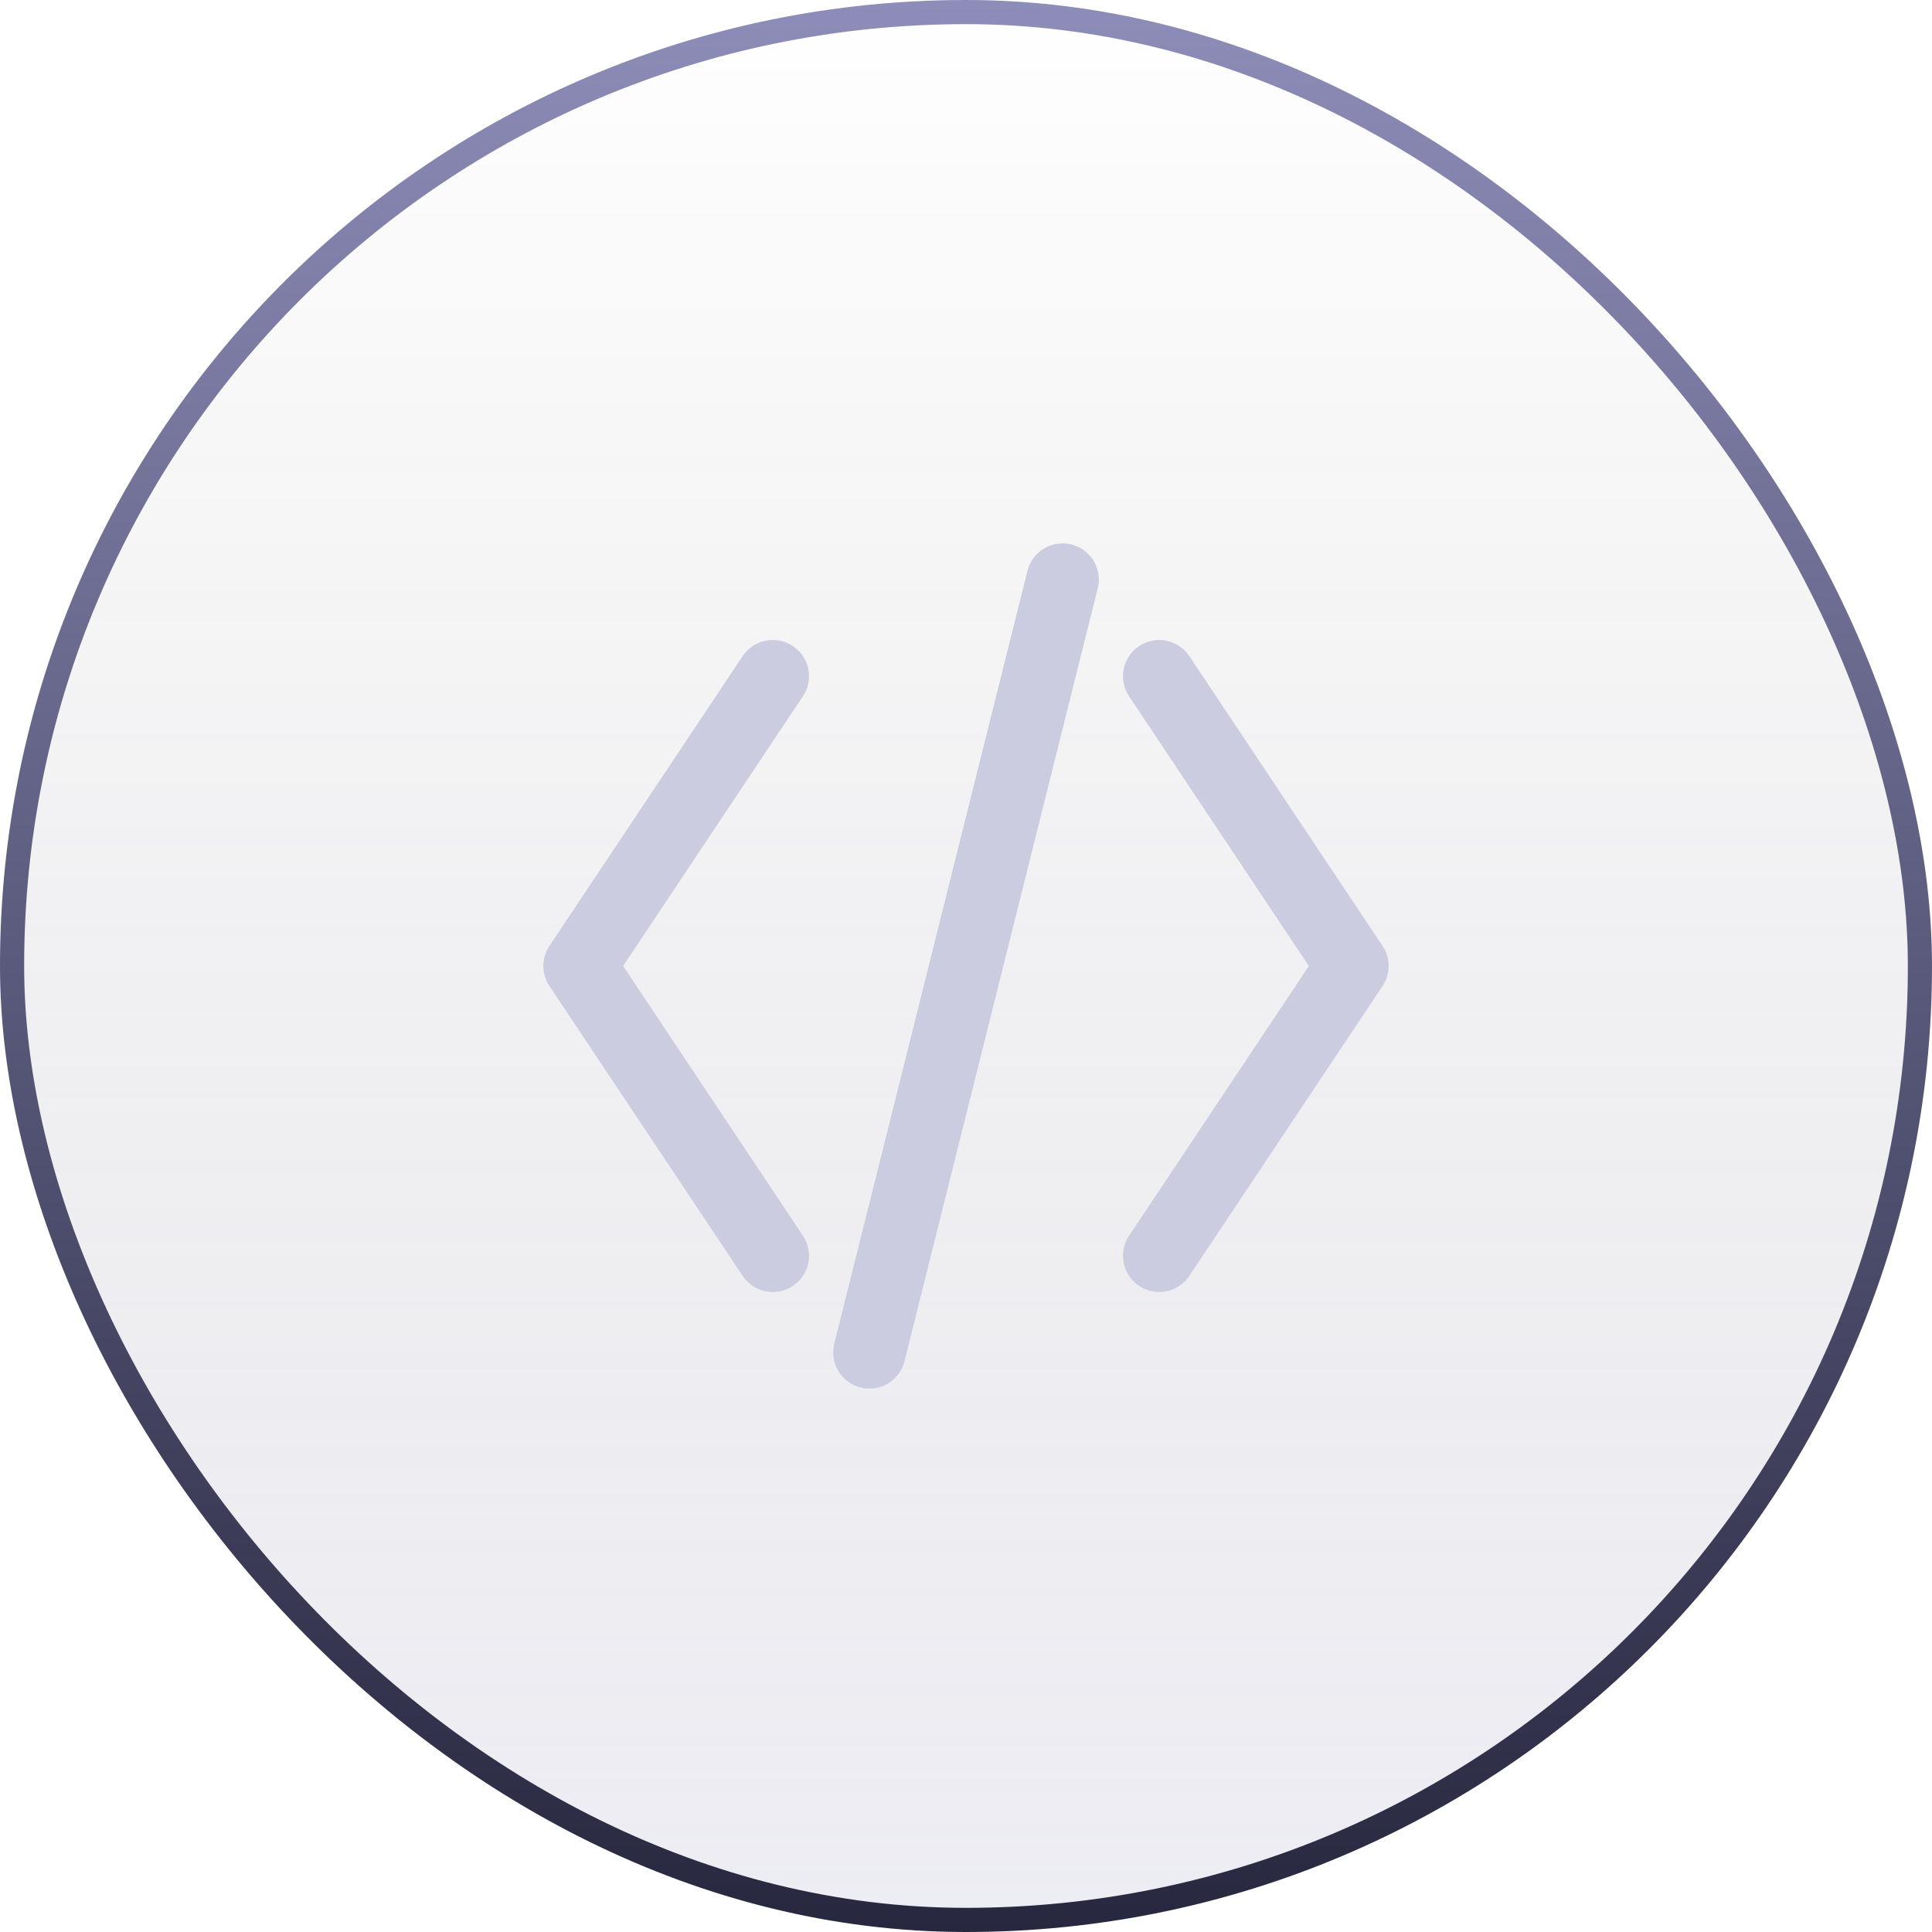
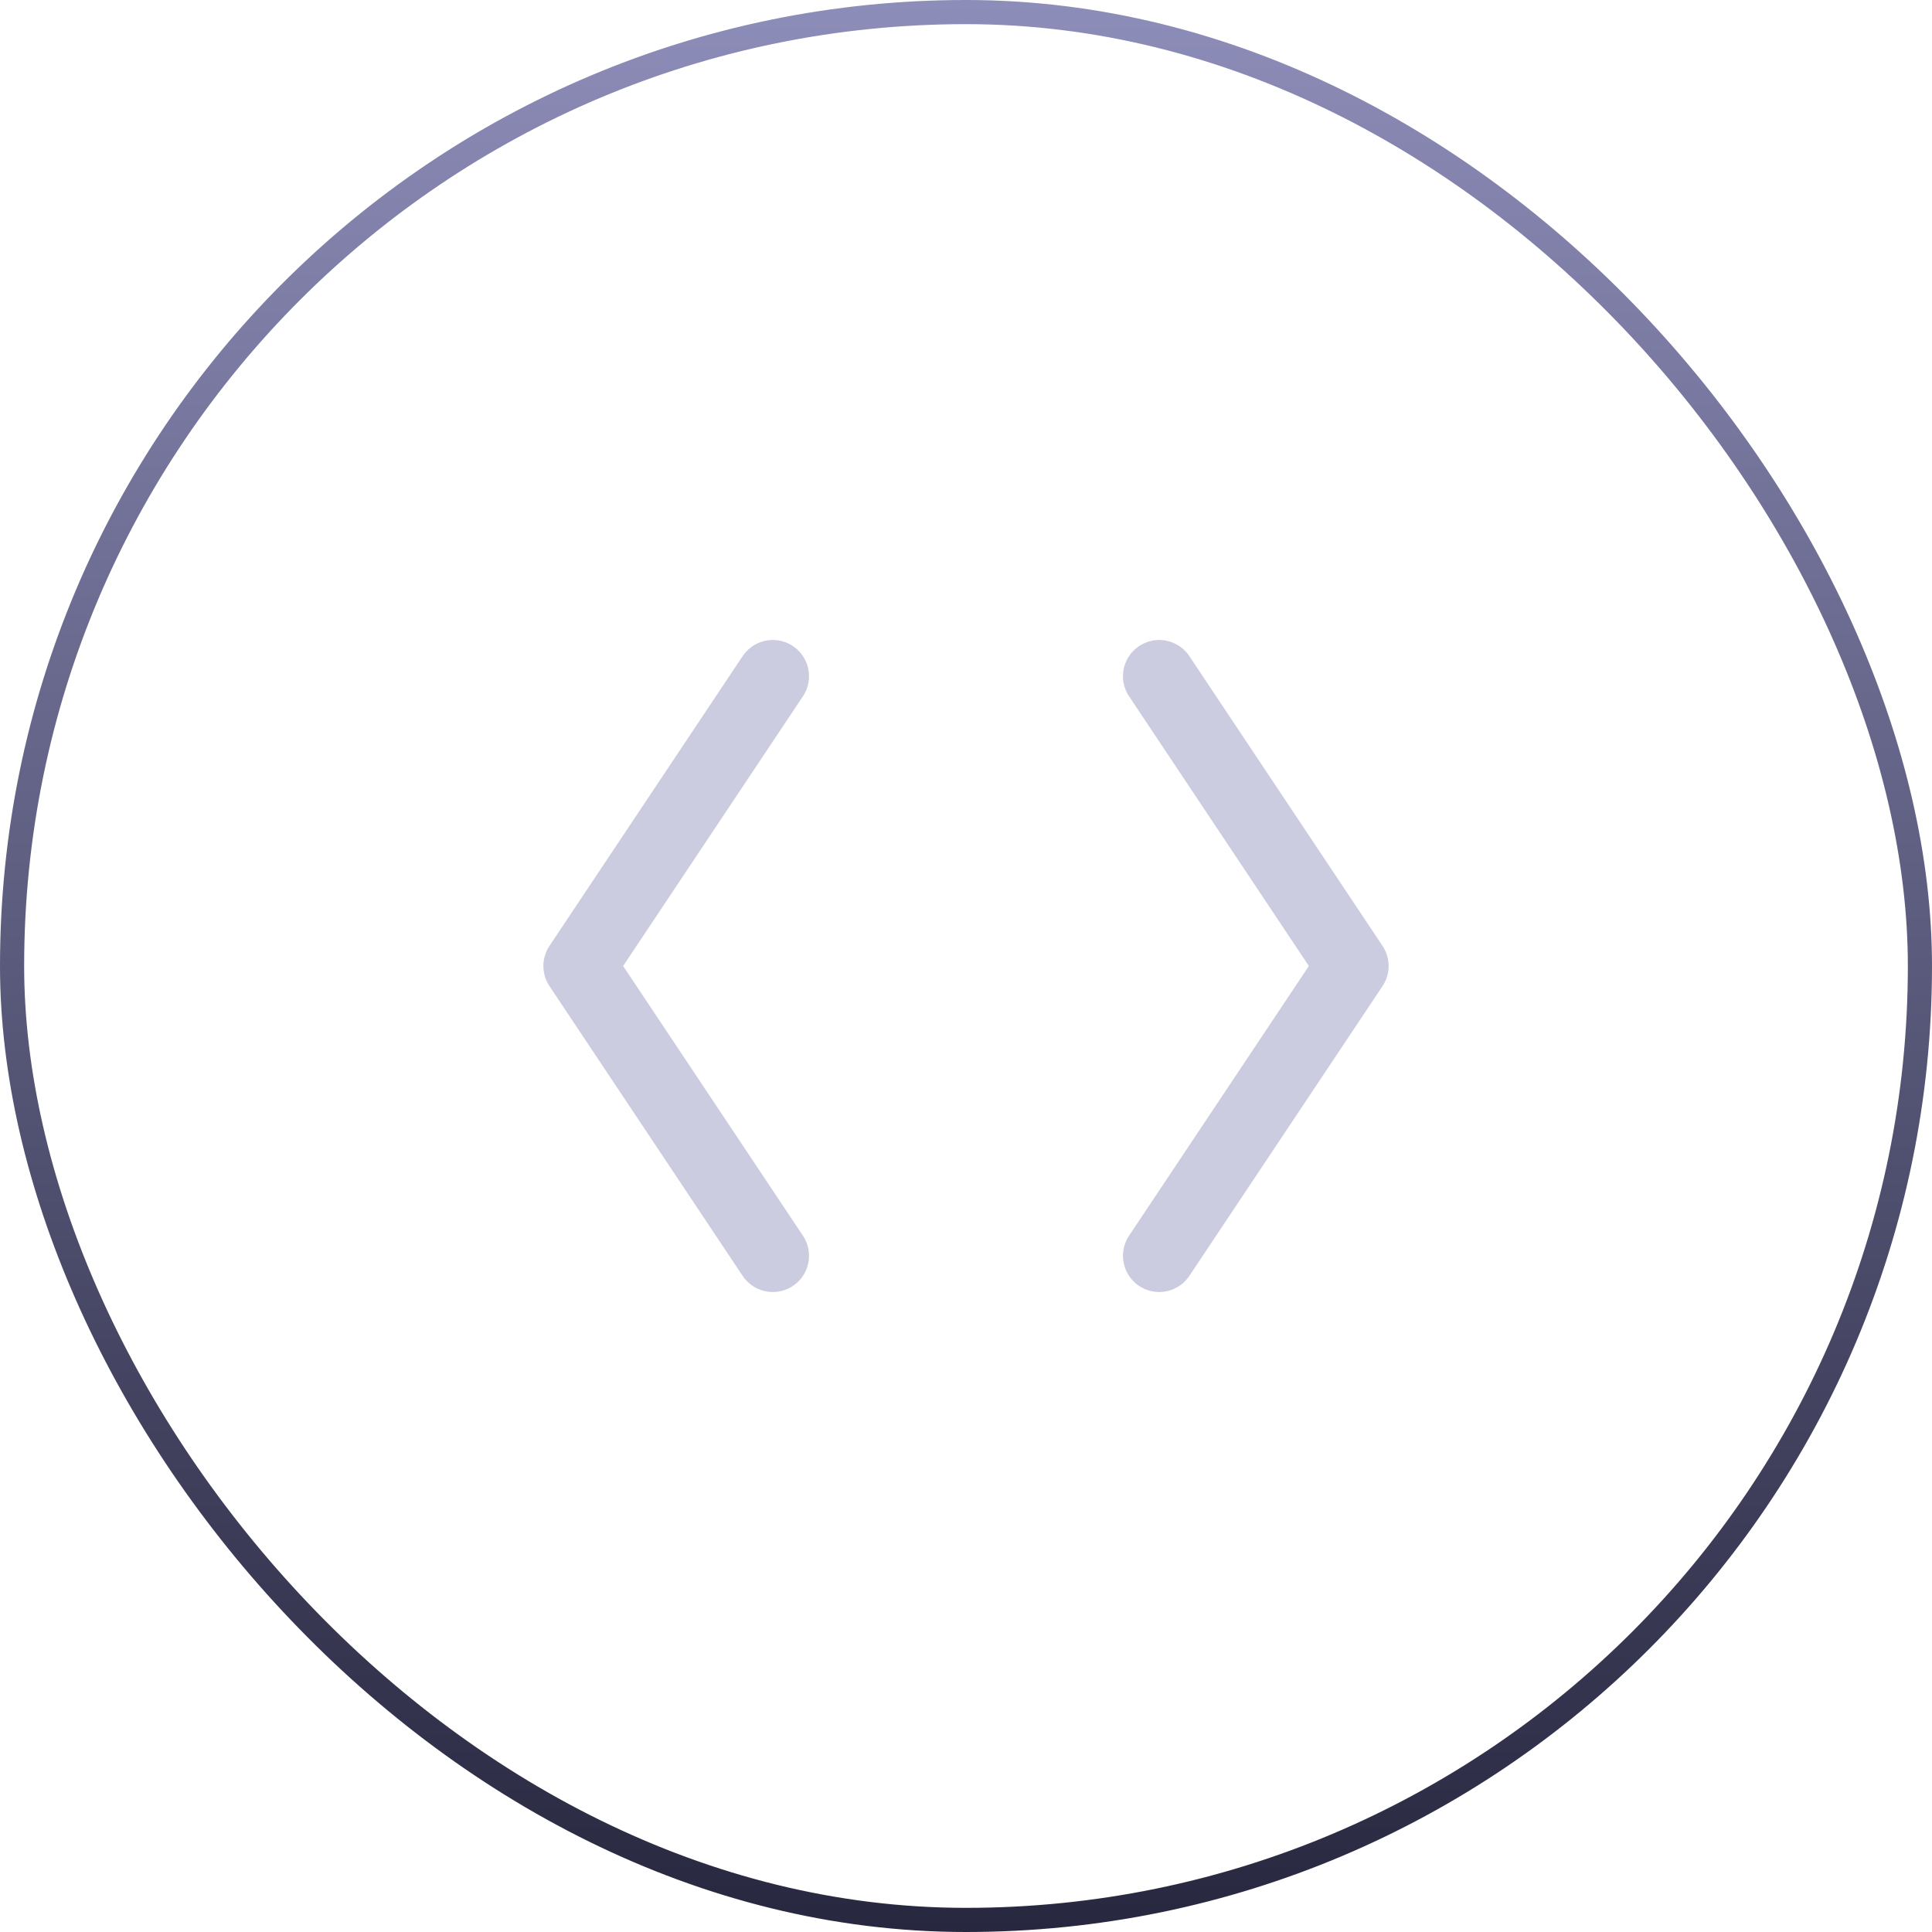
<svg xmlns="http://www.w3.org/2000/svg" width="80" height="80" viewBox="0 0 80 80" fill="none">
-   <rect x="0.5" y="0.5" width="79" height="79" rx="39.5" fill="url(#paint0_linear_810_10916)" />
  <rect x="0.5" y="0.5" width="79" height="79" rx="39.5" stroke="url(#paint1_linear_810_10916)" />
  <g clip-path="url(#clip0_810_10916)">
    <path d="M32 28L24 40L32 52" stroke="#CCCCE0" stroke-width="3" stroke-linecap="round" stroke-linejoin="round" />
    <path d="M48 28L56 40L48 52" stroke="#CCCCE0" stroke-width="3" stroke-linecap="round" stroke-linejoin="round" />
-     <path d="M44 24L36 56" stroke="#CCCCE0" stroke-width="3" stroke-linecap="round" stroke-linejoin="round" />
  </g>
  <defs>
    <linearGradient id="paint0_linear_810_10916" x1="40" y1="0" x2="40" y2="80" gradientUnits="userSpaceOnUse">
      <stop stop-color="#05050F" stop-opacity="0" />
      <stop offset="1" stop-color="#8D8DB9" stop-opacity="0.16" />
    </linearGradient>
    <linearGradient id="paint1_linear_810_10916" x1="40" y1="0" x2="40" y2="80" gradientUnits="userSpaceOnUse">
      <stop stop-color="#8D8DB9" />
      <stop offset="1" stop-color="#27273F" />
    </linearGradient>
    <clipPath id="clip0_810_10916">
      <rect width="40" height="40" fill="white" transform="translate(20 20)" />
    </clipPath>
  </defs>
</svg>